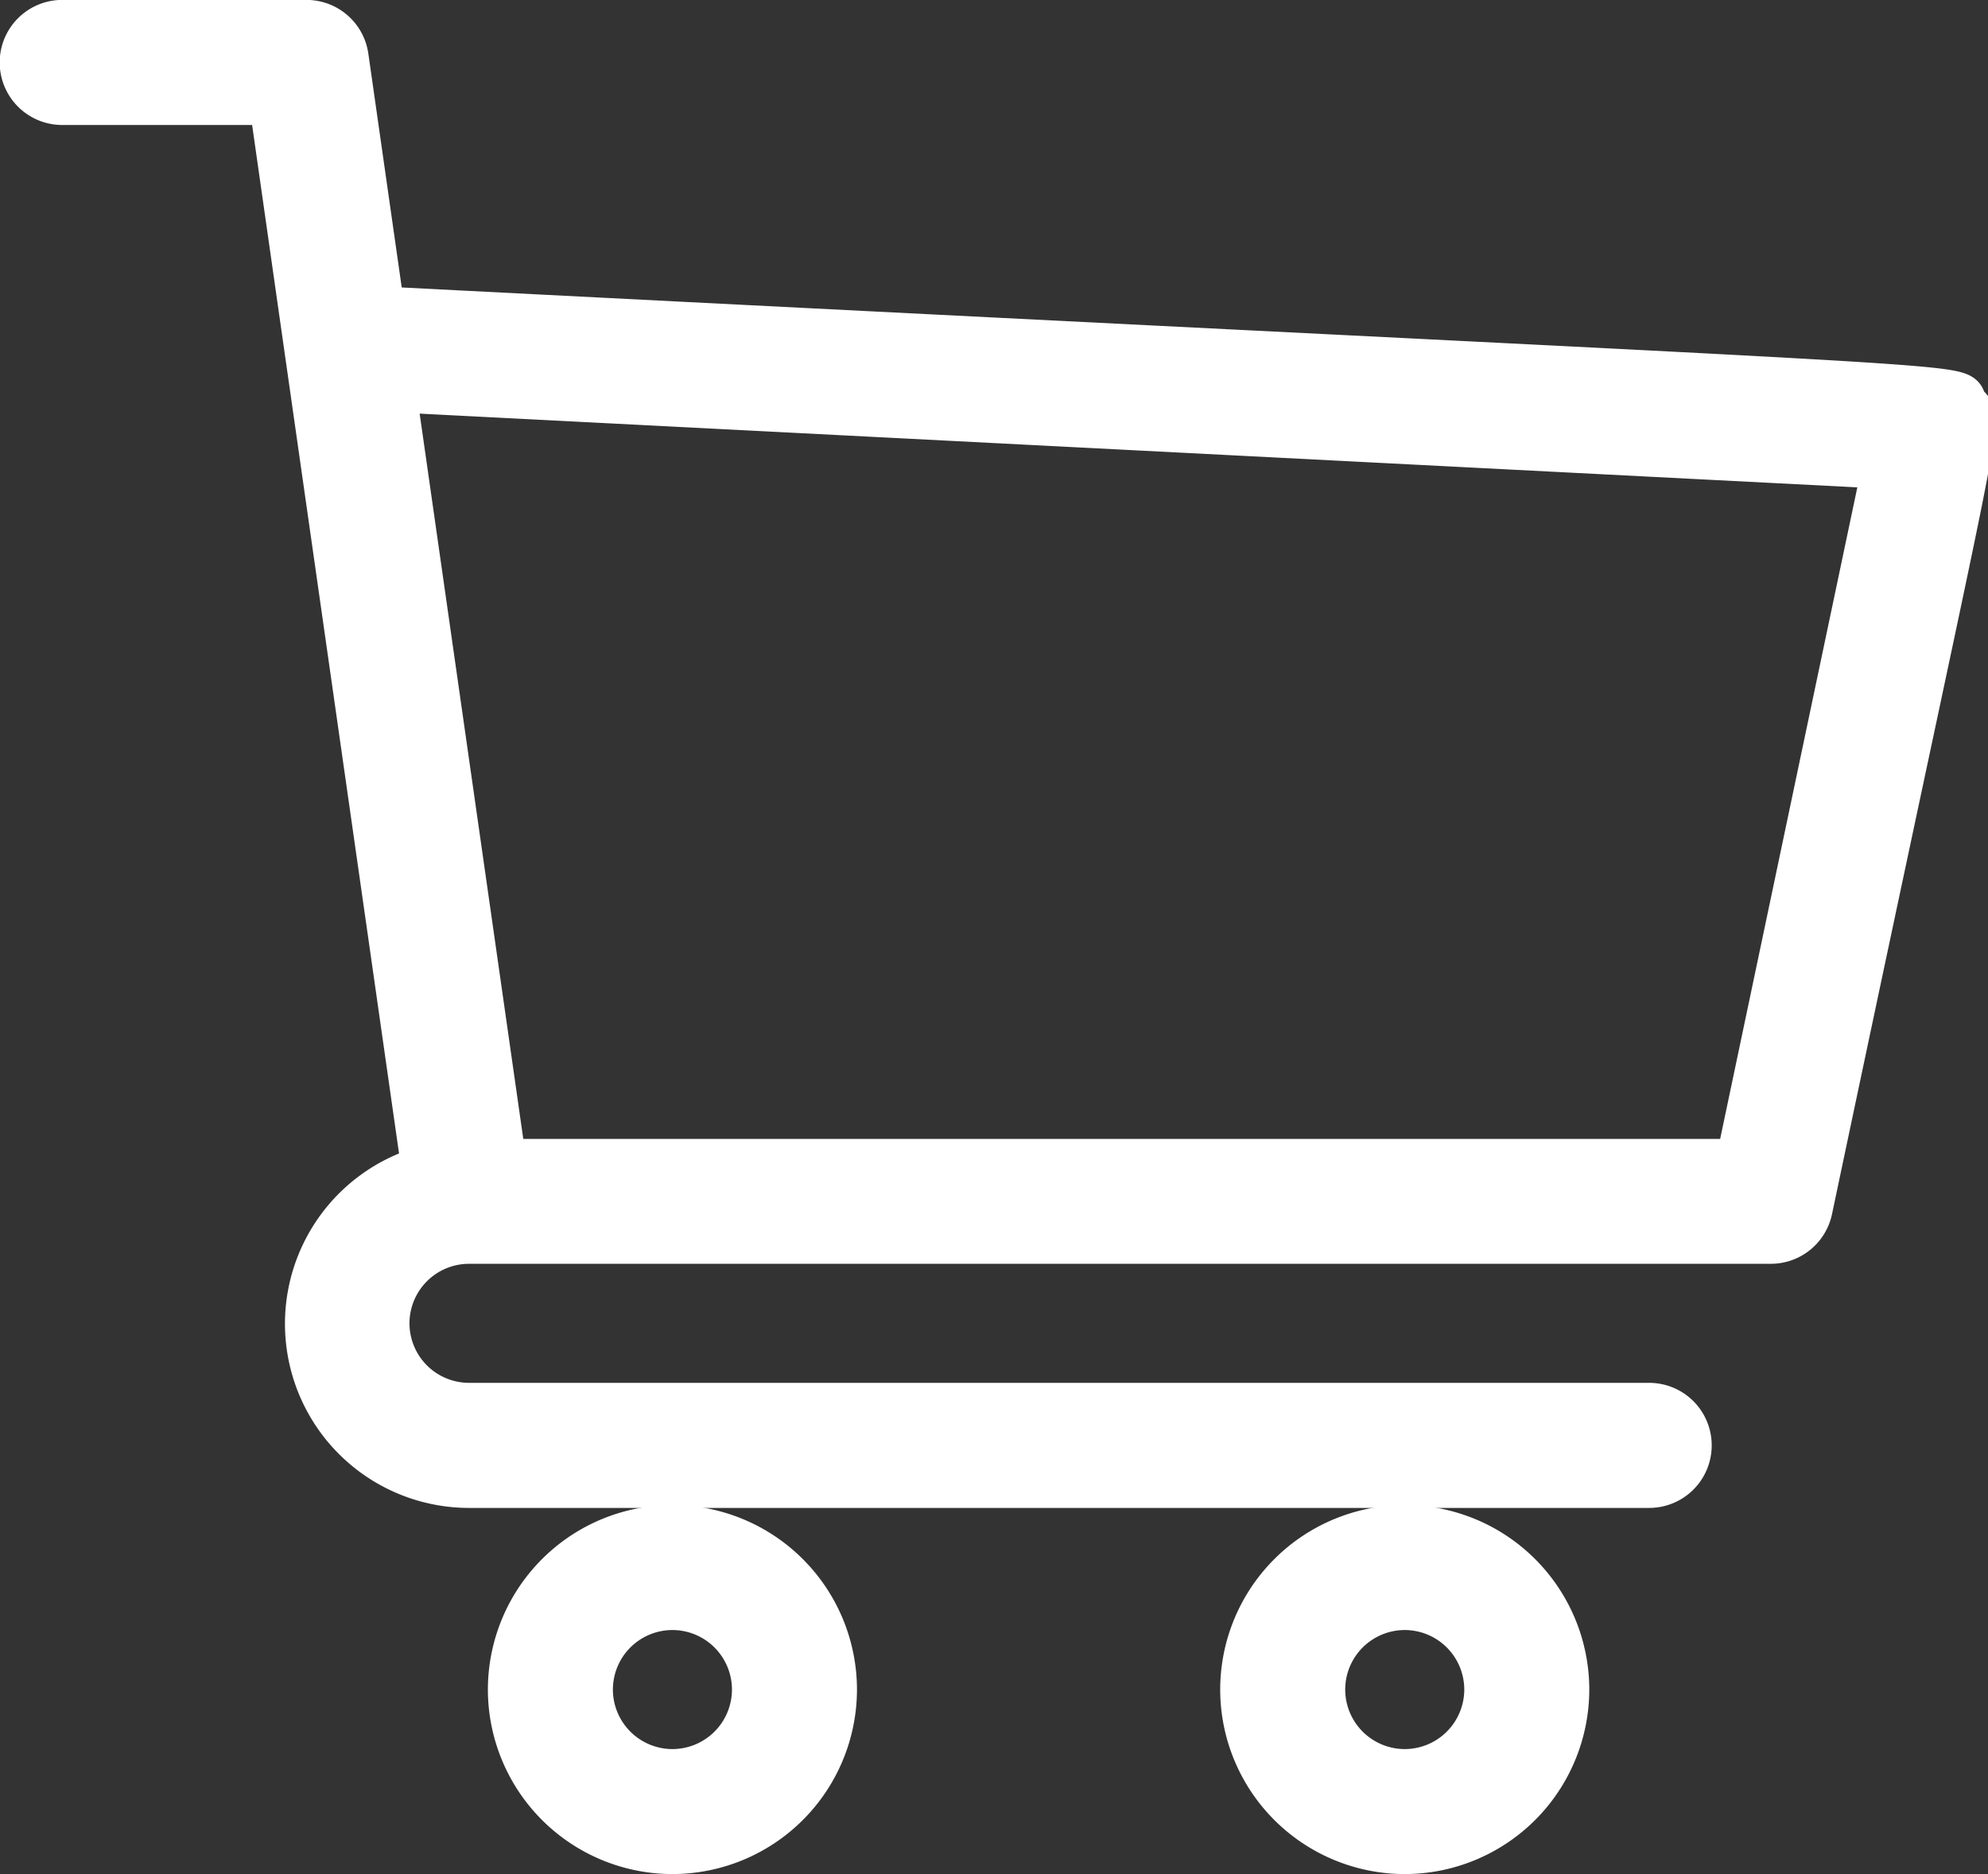
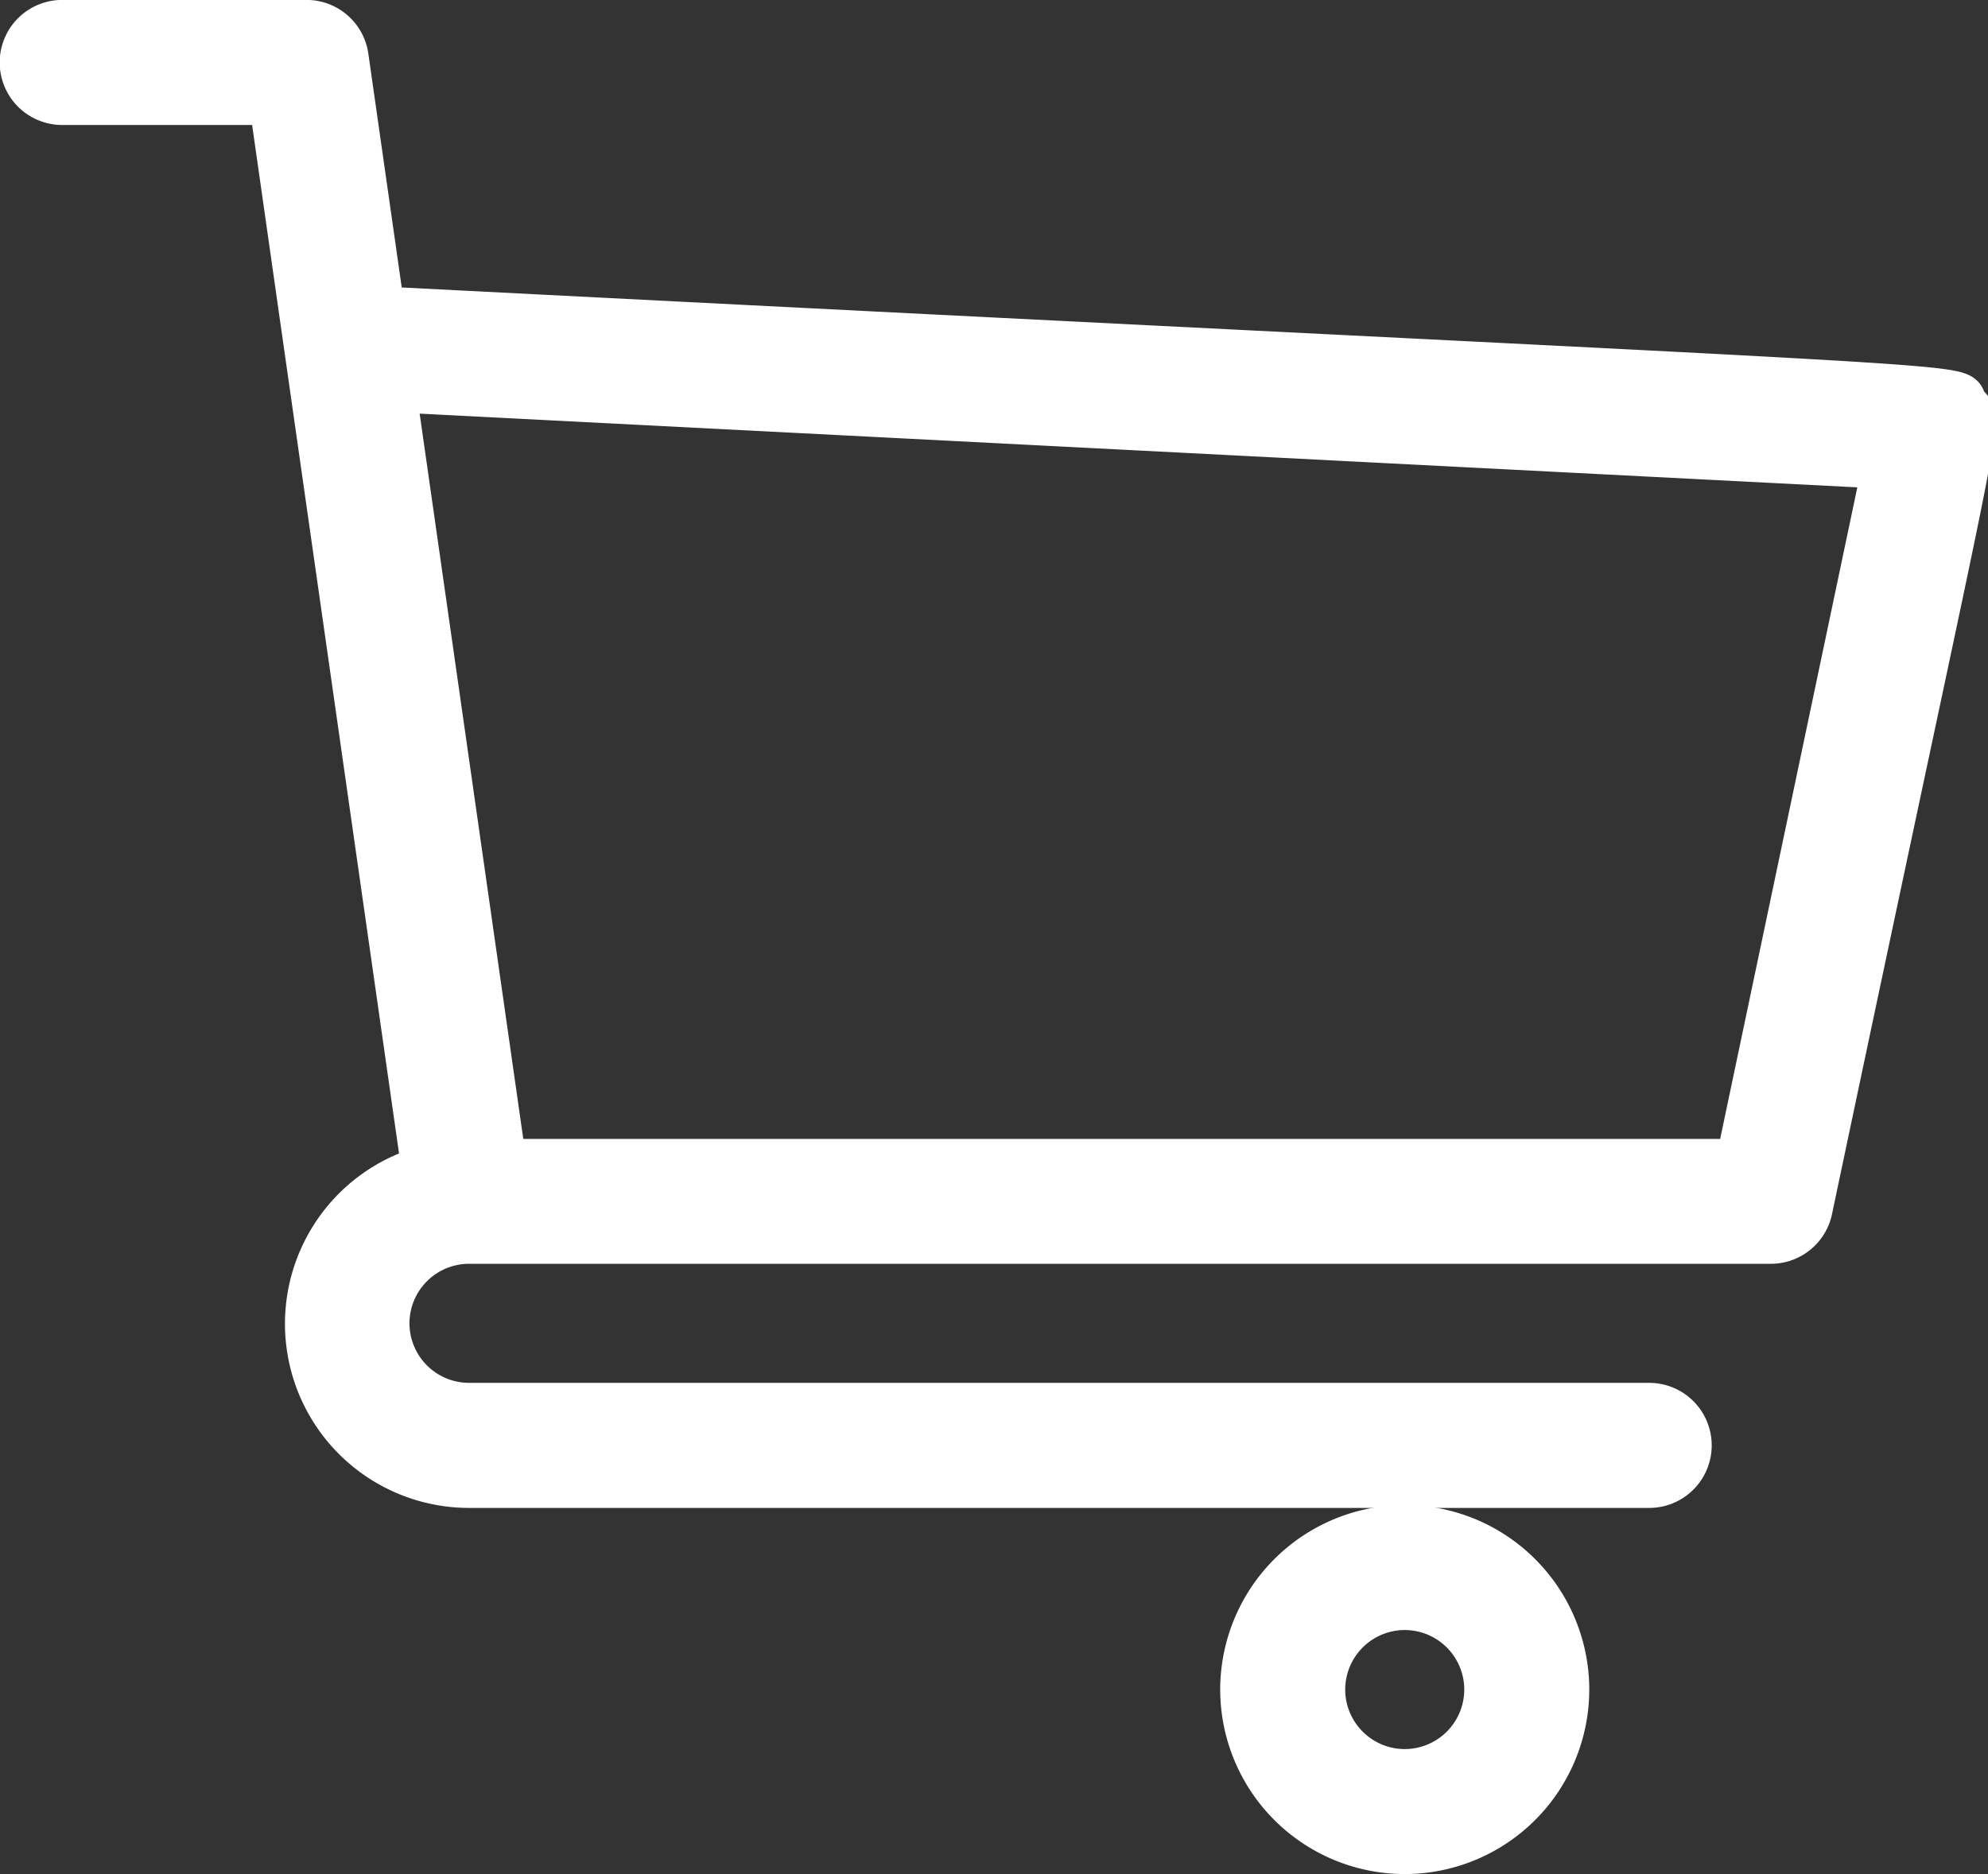
<svg xmlns="http://www.w3.org/2000/svg" width="22.741" height="21.441" viewBox="0 0 22.741 21.441">
  <rect x="0" y="0" width="22.741" height="21.441" fill="#333333" stroke="none" />
  <g id="Grupo_1" data-name="Grupo 1" transform="translate(-87.757 305.25)">
    <path id="Trazado_4" data-name="Trazado 4" d="M110.245-300.63c-.188-.246,1.248-.1-18.111-1.092l-.411-2.879a.465.465,0,0,0-.461-.4H88.469a.465.465,0,0,0,0,.931h2.389c.555,3.891.177,1.244,1.74,12.184a1.857,1.857,0,0,0,.524,3.638h13.5a.465.465,0,0,0,0-.931h-13.5a.932.932,0,0,1-.931-.931.932.932,0,0,1,.931-.931h14.892a.465.465,0,0,0,.455-.37C110.495-301.025,110.432-300.388,110.245-300.63Zm-2.608,8.66H93.526l-1.259-8.813,17.041.874Z" transform="translate(0 0)" fill="#fff" stroke="#fff" stroke-width="0.5" />
-     <path id="Trazado_5" data-name="Trazado 5" d="M101.861-268A1.863,1.863,0,0,0,100-266.139a1.863,1.863,0,0,0,1.861,1.861,1.863,1.863,0,0,0,1.861-1.861A1.863,1.863,0,0,0,101.861-268Zm0,2.792a.932.932,0,0,1-.931-.931.932.932,0,0,1,.931-.931.932.932,0,0,1,.931.931A.932.932,0,0,1,101.861-265.208Z" transform="translate(-6.412 -19.781)" fill="#fff" stroke="#fff" stroke-width="0.5" />
    <path id="Trazado_6" data-name="Trazado 6" d="M119.861-268A1.863,1.863,0,0,0,118-266.139a1.863,1.863,0,0,0,1.861,1.861,1.863,1.863,0,0,0,1.861-1.861A1.863,1.863,0,0,0,119.861-268Zm0,2.792a.932.932,0,0,1-.931-.931.932.932,0,0,1,.931-.931.932.932,0,0,1,.931.931A.932.932,0,0,1,119.861-265.208Z" transform="translate(-16.035 -19.781)" fill="#fff" stroke="#fff" stroke-width="0.5" />
  </g>
</svg>